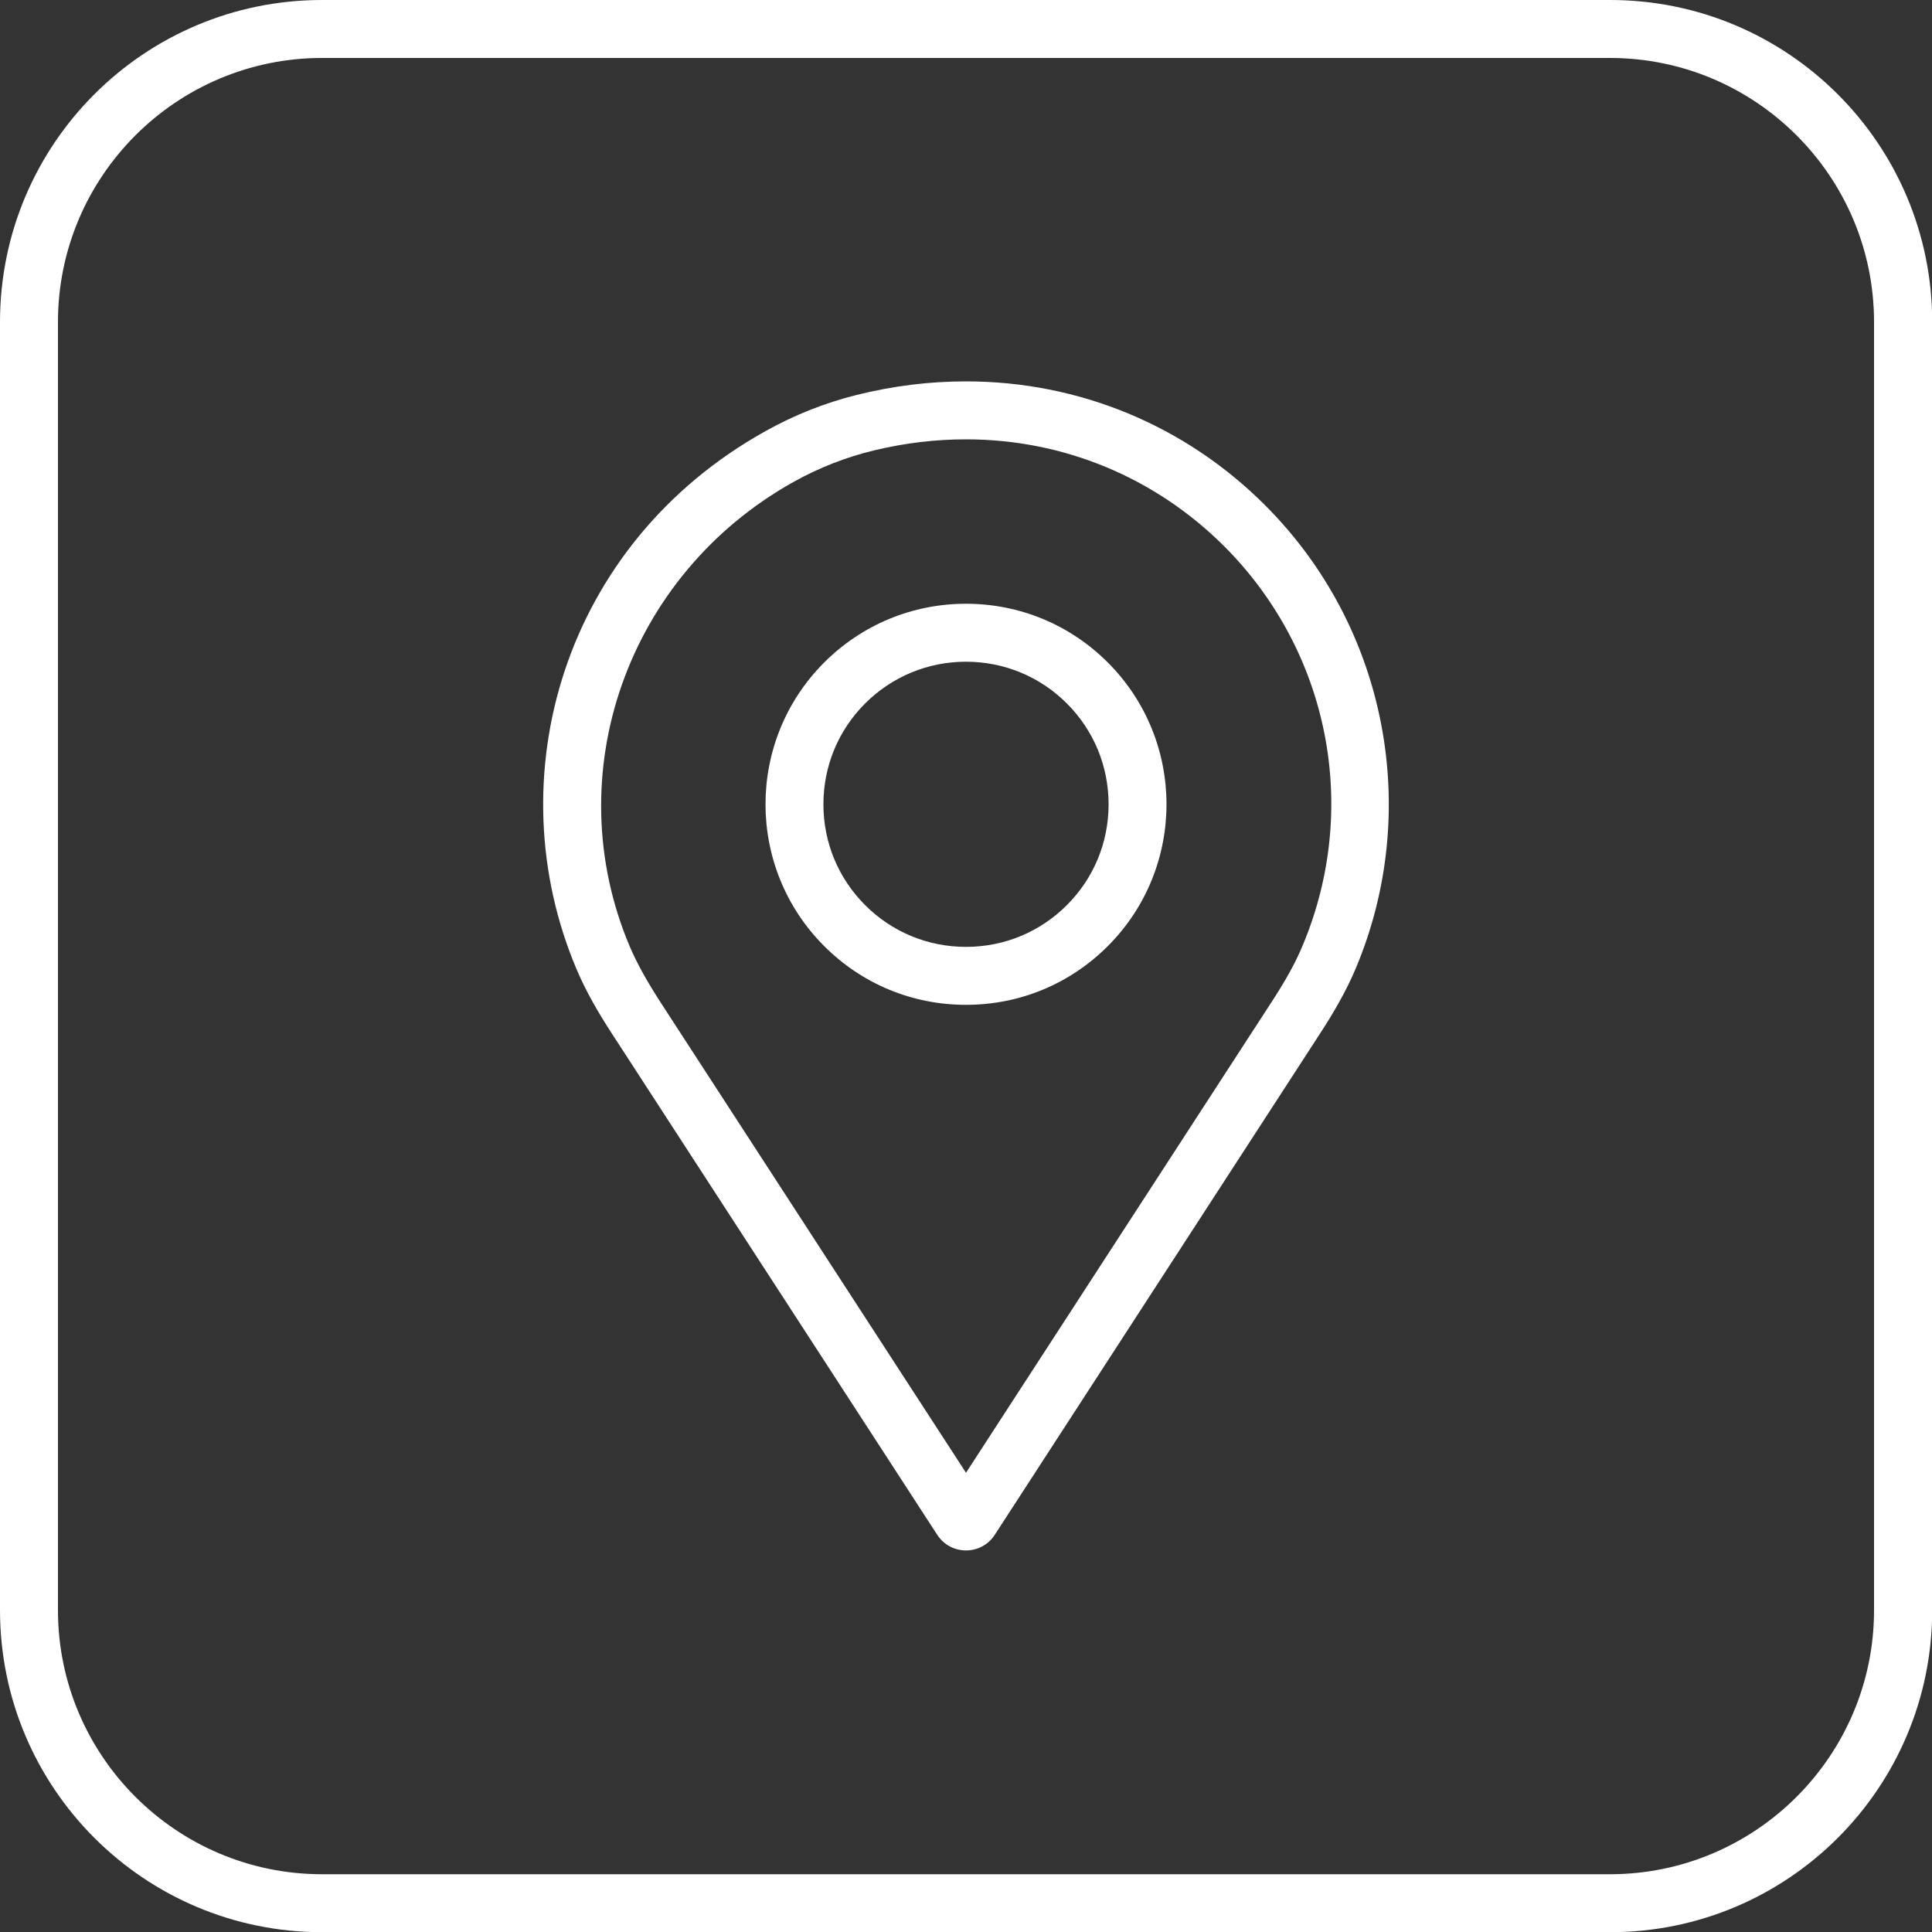
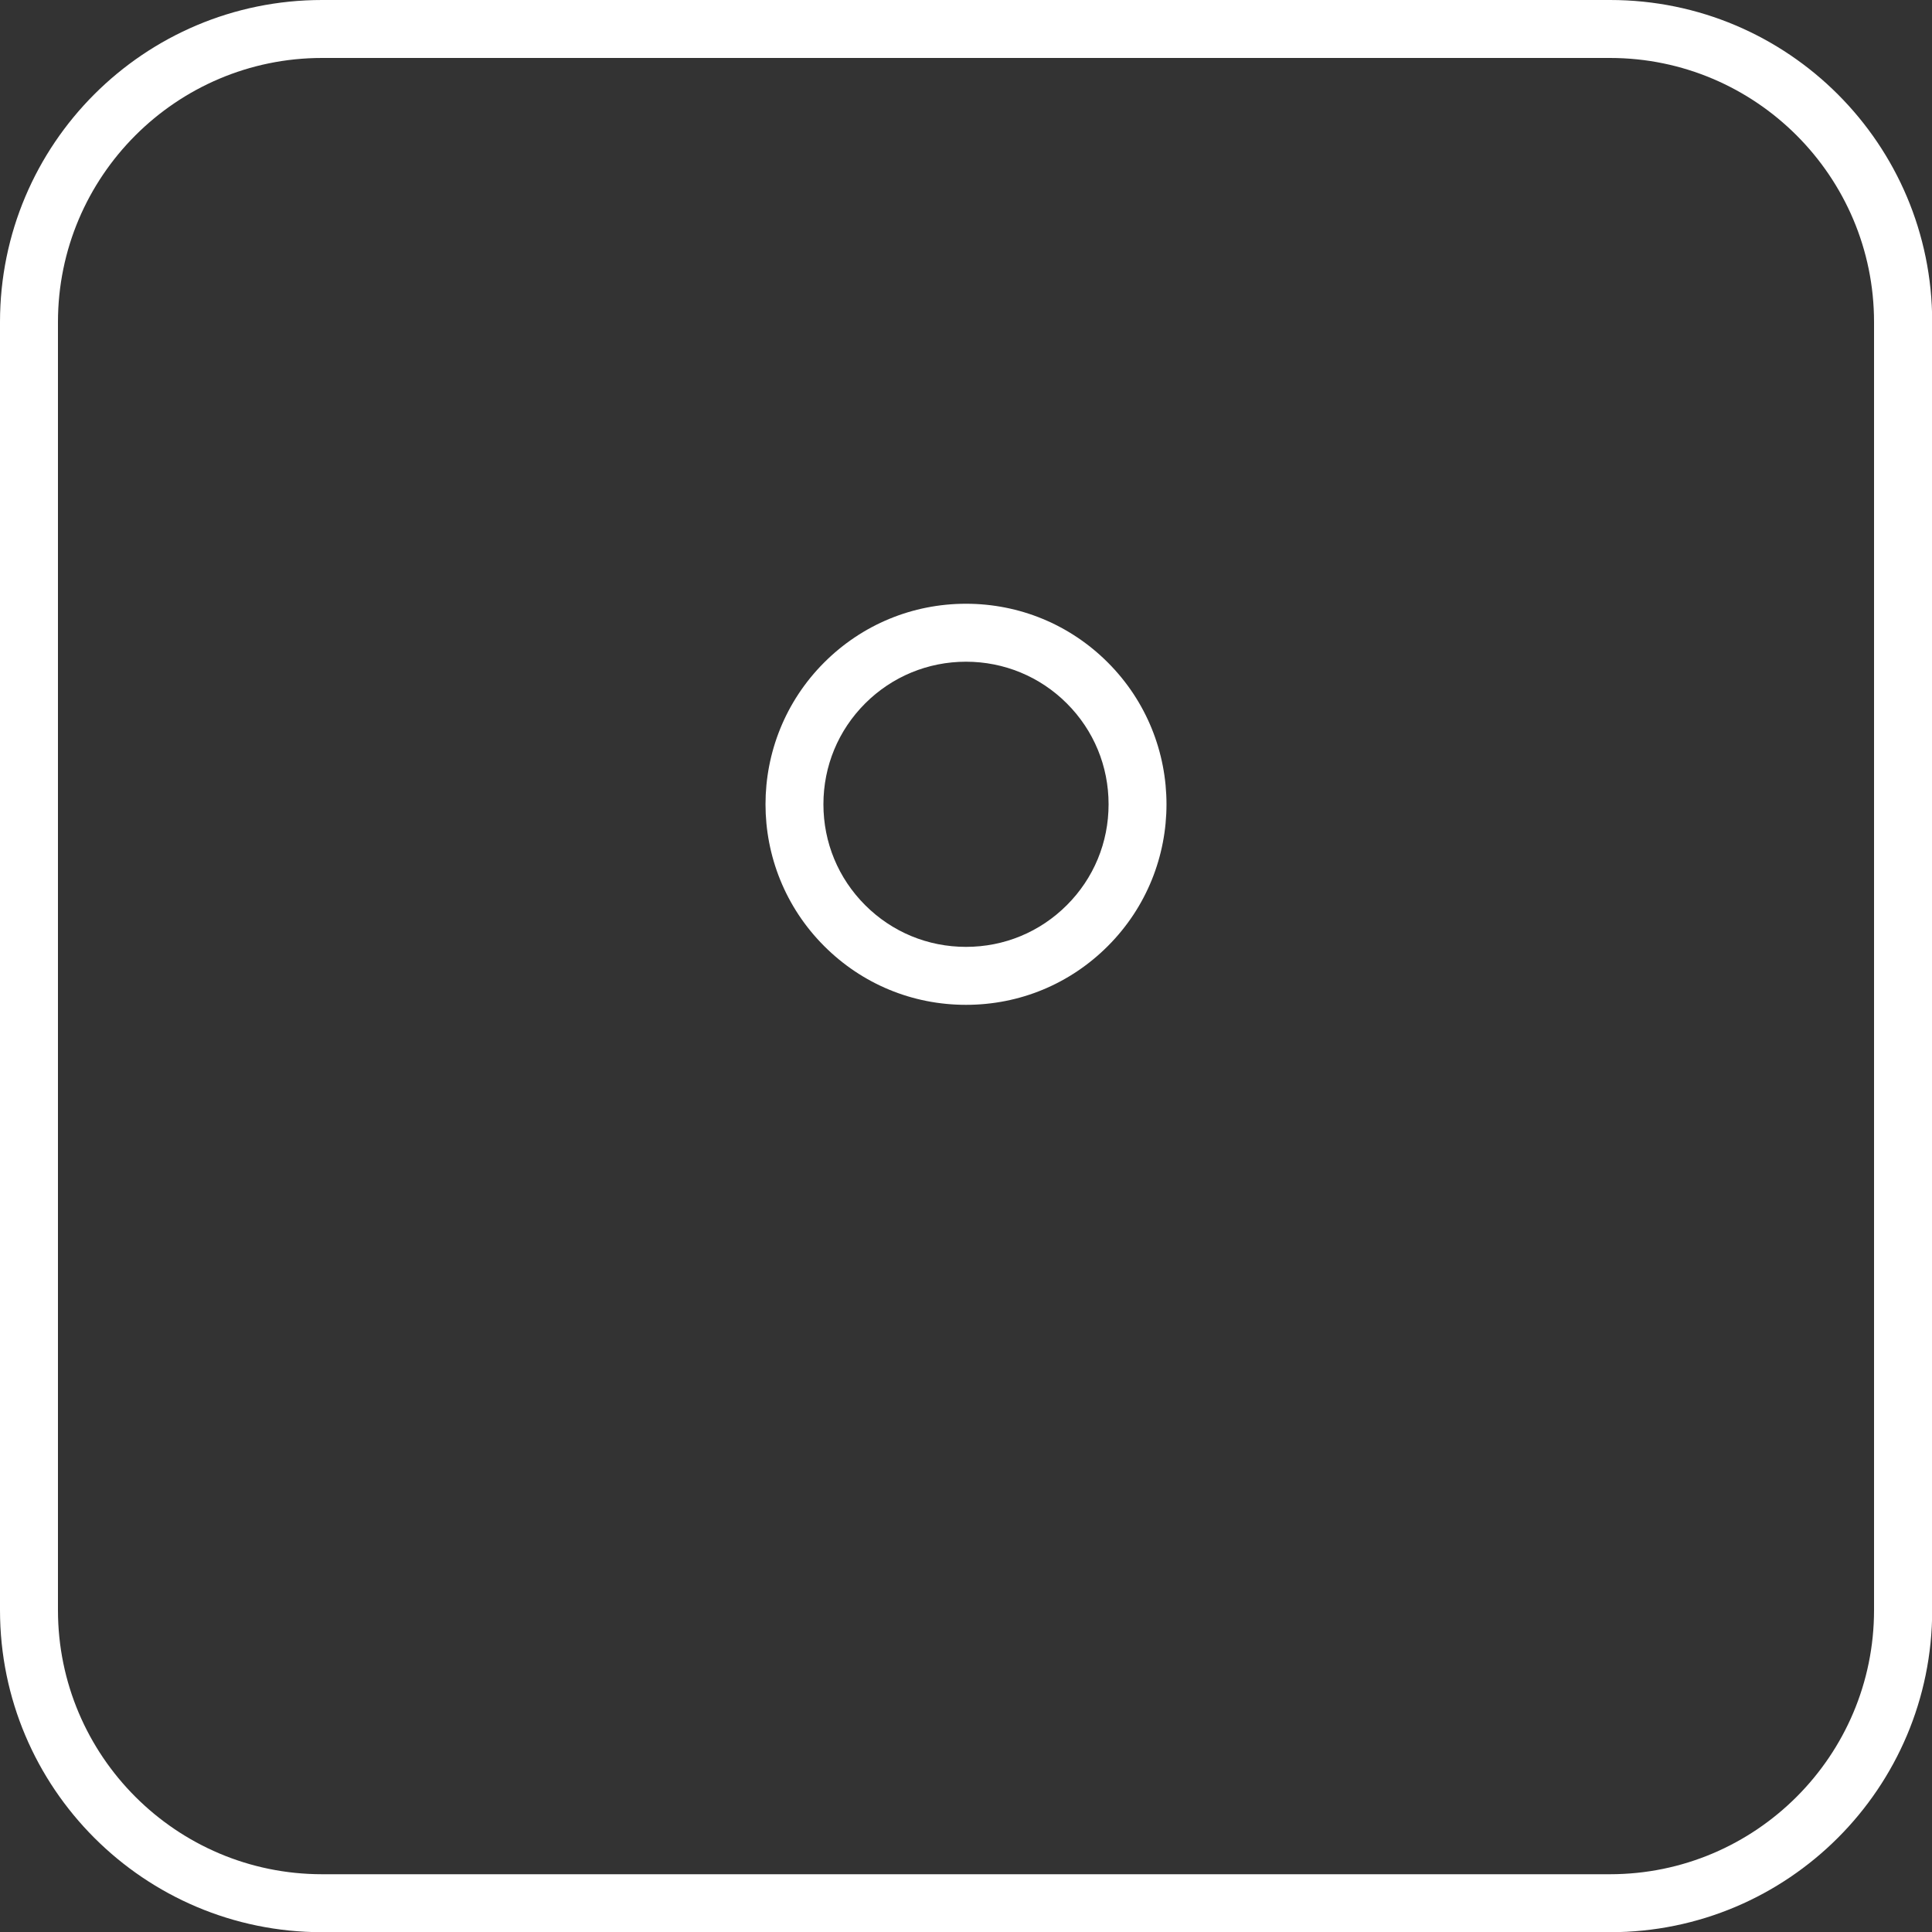
<svg xmlns="http://www.w3.org/2000/svg" id="Kader" viewBox="0 0 100 100">
  <rect x="0" y="0" width="100" height="100" fill="#333333" stroke="none" />
  <defs>
    <style>
      .cls-1 {
        fill: #fff;
      }
    </style>
  </defs>
  <path class="cls-1" d="M83.33,3c7.54,0,13.67,6.13,13.67,13.67v66.67c0,7.54-6.13,13.67-13.67,13.67H16.67c-7.54,0-13.67-6.13-13.67-13.67V16.67c0-7.54,6.13-13.67,13.67-13.67h66.67M83.33,0H16.67C7.46,0,0,7.46,0,16.67v66.67c0,9.2,7.46,16.67,16.67,16.67h66.67c9.2,0,16.67-7.46,16.67-16.67V16.67c0-9.2-7.46-16.67-16.67-16.67h0Z" />
  <g>
    <path class="cls-1" d="M50,34.25c1.97,0,3.83.77,5.22,2.16,1.39,1.39,2.16,3.24,2.16,5.22s-.77,3.83-2.16,5.22c-1.39,1.39-3.24,2.16-5.22,2.16s-3.83-.77-5.22-2.16c-1.39-1.39-2.16-3.24-2.16-5.22s.77-3.83,2.16-5.22c1.39-1.39,3.25-2.16,5.22-2.16M50,31.25c-2.77,0-5.38,1.08-7.34,3.04-4.05,4.05-4.05,10.63,0,14.68,1.96,1.96,4.56,3.04,7.34,3.04s5.38-1.08,7.34-3.04c4.05-4.05,4.05-10.63,0-14.68-1.96-1.96-4.57-3.04-7.34-3.04h0Z" />
-     <path class="cls-1" d="M50,22.74c5.05,0,9.79,1.97,13.36,5.53,5.45,5.45,7.05,13.57,4.06,20.68-.36.87-.87,1.79-1.6,2.91l-15.82,24.37-15.83-24.38c-.71-1.1-1.21-2.01-1.57-2.85-3.78-8.92-.13-19.26,8.48-24.06,1.31-.73,2.71-1.28,4.17-1.63,1.58-.38,3.17-.57,4.75-.57M50,19.74c-1.87,0-3.78.23-5.69.71-1.64.41-3.21,1.04-4.68,1.86-10.53,5.86-13.96,18-9.79,27.85.49,1.16,1.13,2.26,1.82,3.32l16.85,25.96c.7,1.08,2.28,1.08,2.98,0l16.84-25.95c.7-1.08,1.35-2.19,1.85-3.38,3.37-8.02,1.71-17.55-4.7-23.96-4.13-4.13-9.63-6.41-15.48-6.41h0Z" />
  </g>
</svg>